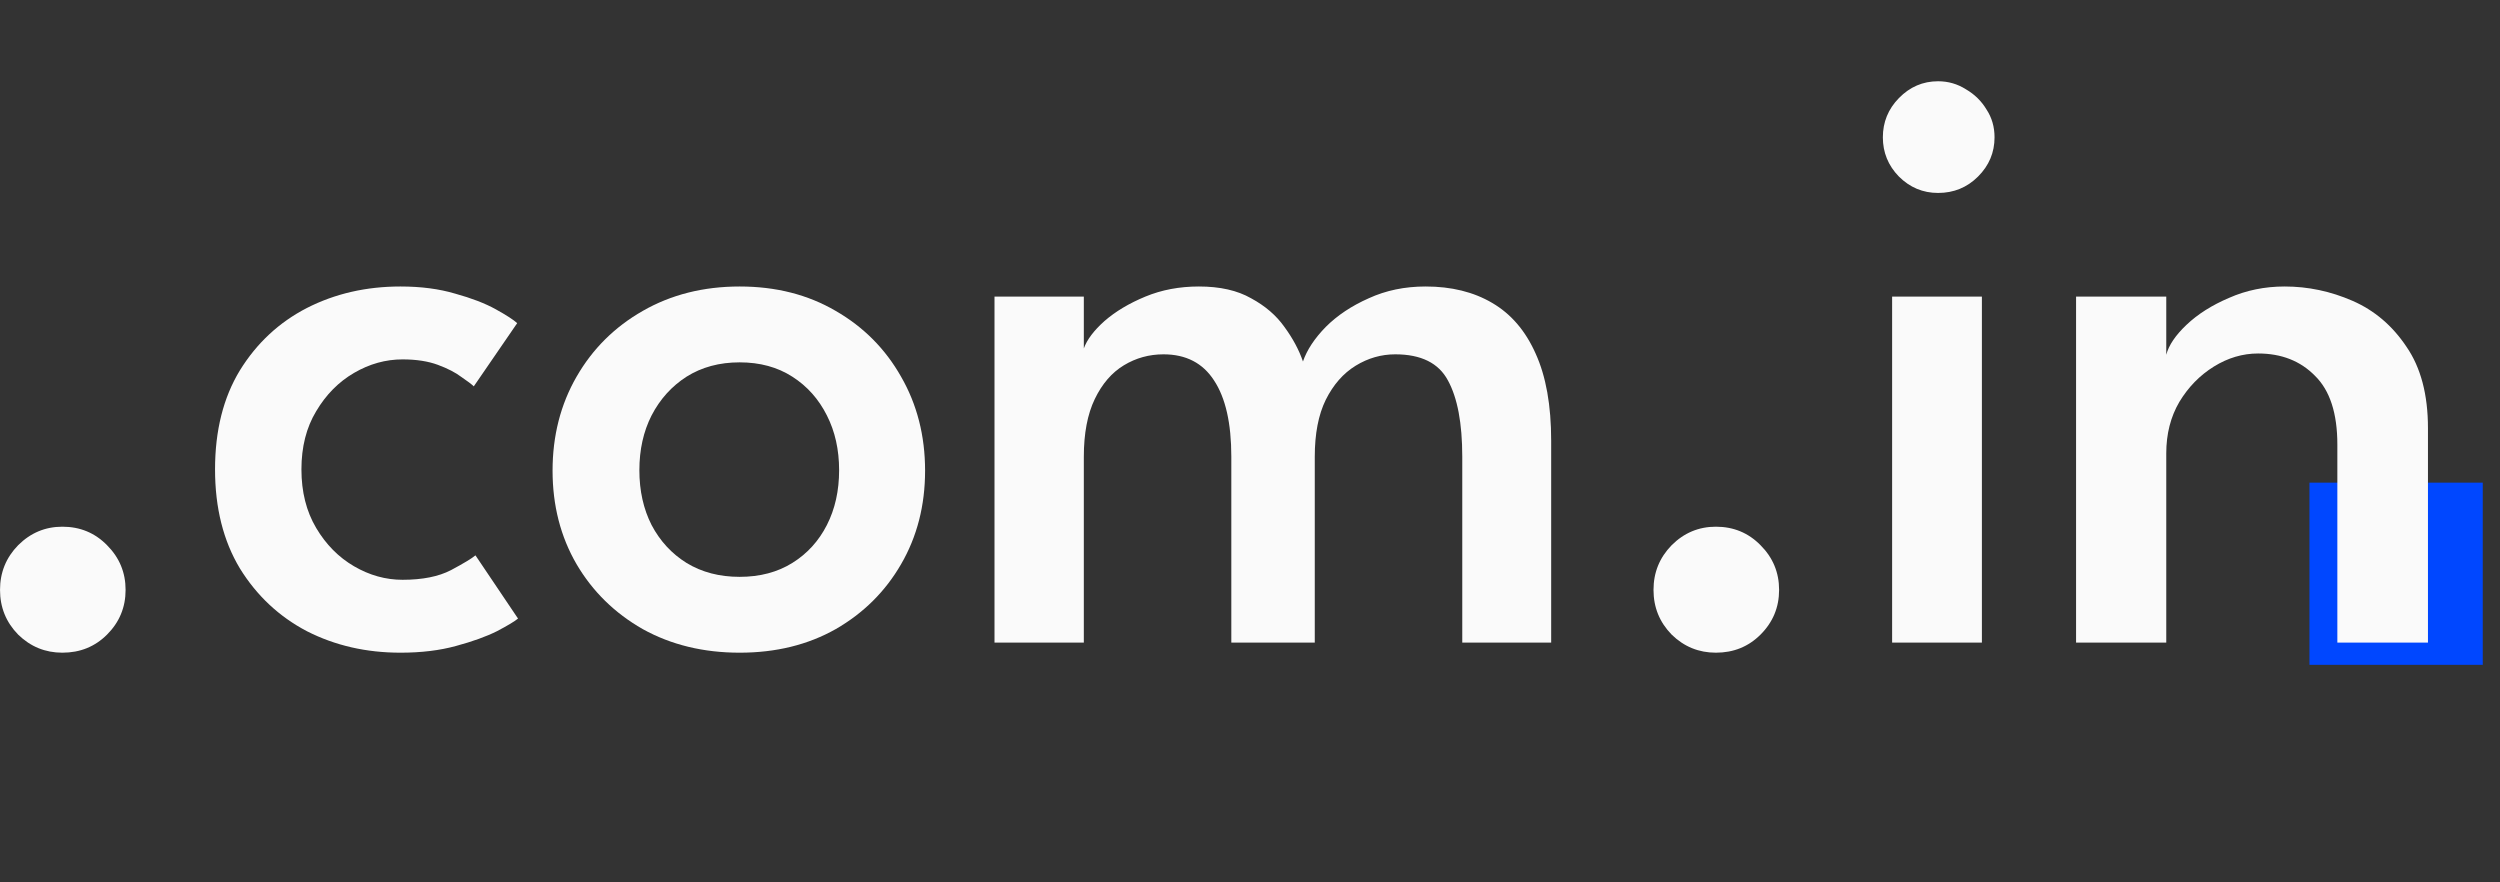
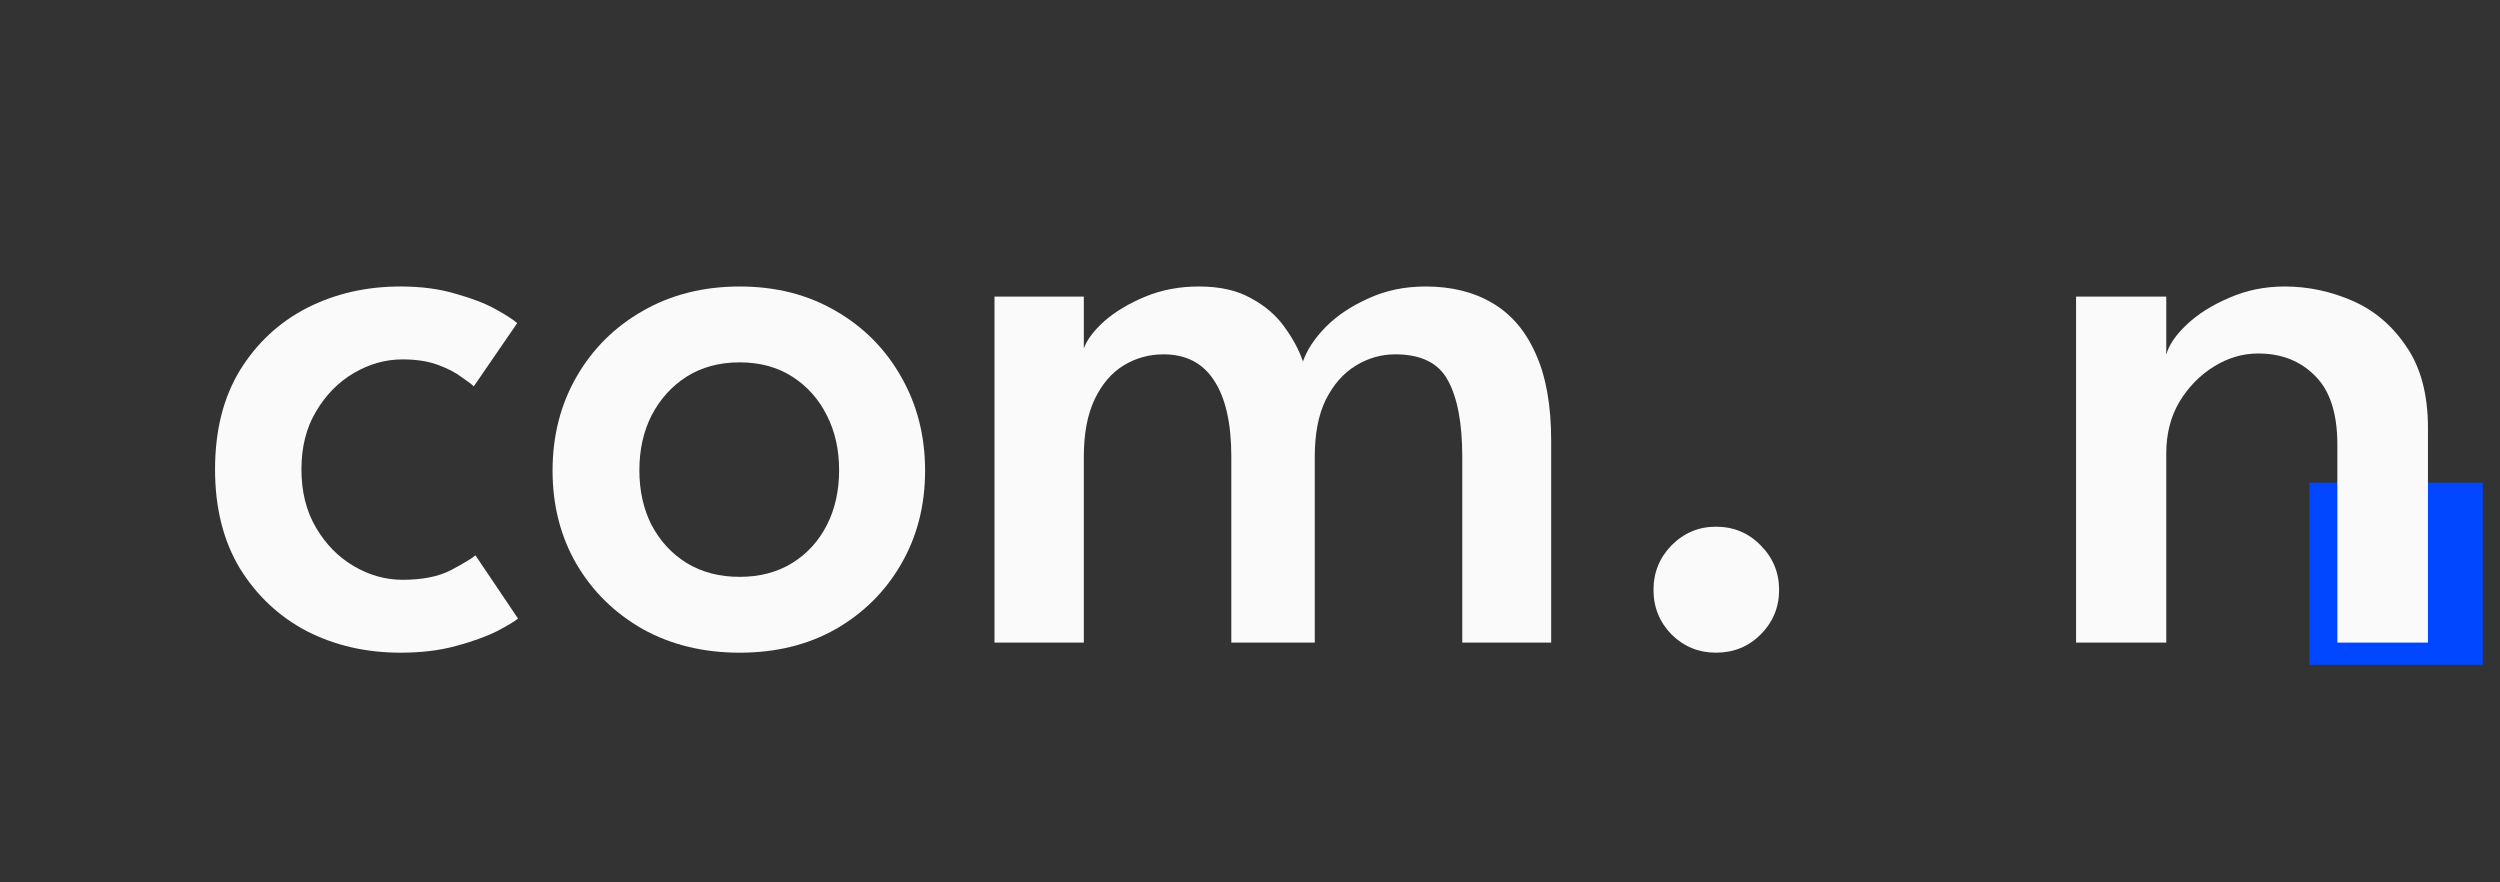
<svg xmlns="http://www.w3.org/2000/svg" fill="none" height="100%" overflow="visible" preserveAspectRatio="none" style="display: block;" viewBox="0 0 119 42" width="100%">
  <rect x="0" y="0" width="119" height="42" fill="#333333" stroke="none" />
  <g clip-path="url(#clip0_0_1928)" id="A4 - 5">
    <g id="Vector">
      <path d="M109.93 22.974H118.179V31.646H109.93V22.974Z" fill="#0047FF" />
-       <path d="M2.969 31.068C2.154 31.068 1.452 30.781 0.863 30.206C0.288 29.617 0.001 28.909 0.001 28.08C0.001 27.25 0.288 26.542 0.863 25.953C1.452 25.365 2.154 25.071 2.969 25.071C3.812 25.071 4.521 25.365 5.096 25.953C5.684 26.542 5.978 27.25 5.978 28.08C5.978 28.909 5.684 29.617 5.096 30.206C4.521 30.781 3.812 31.068 2.969 31.068Z" fill="#FAFAFA" />
      <path d="M19.162 27.598C20.111 27.598 20.88 27.444 21.469 27.137C22.07 26.816 22.458 26.582 22.632 26.435L24.658 29.444C24.497 29.577 24.163 29.778 23.655 30.045C23.147 30.299 22.498 30.534 21.709 30.747C20.934 30.961 20.051 31.068 19.061 31.068C17.43 31.068 15.946 30.727 14.608 30.045C13.284 29.35 12.221 28.354 11.419 27.057C10.63 25.746 10.236 24.175 10.236 22.343C10.236 20.497 10.63 18.926 11.419 17.629C12.221 16.332 13.284 15.342 14.608 14.66C15.946 13.978 17.43 13.637 19.061 13.637C20.038 13.637 20.907 13.751 21.669 13.978C22.445 14.192 23.087 14.439 23.595 14.72C24.103 15.001 24.444 15.222 24.618 15.382L22.552 18.391C22.458 18.297 22.264 18.15 21.97 17.95C21.689 17.736 21.315 17.542 20.847 17.368C20.379 17.194 19.817 17.107 19.162 17.107C18.359 17.107 17.59 17.321 16.855 17.749C16.119 18.177 15.518 18.785 15.05 19.575C14.582 20.35 14.348 21.273 14.348 22.343C14.348 23.413 14.582 24.342 15.05 25.131C15.518 25.92 16.119 26.528 16.855 26.956C17.59 27.384 18.359 27.598 19.162 27.598Z" fill="#FAFAFA" />
      <path d="M35.208 31.068C33.483 31.068 31.945 30.694 30.594 29.945C29.257 29.183 28.207 28.153 27.445 26.856C26.683 25.545 26.302 24.061 26.302 22.403C26.302 20.745 26.683 19.253 27.445 17.93C28.207 16.606 29.257 15.563 30.594 14.8C31.945 14.025 33.483 13.637 35.208 13.637C36.933 13.637 38.457 14.025 39.781 14.8C41.105 15.563 42.142 16.606 42.891 17.93C43.653 19.253 44.034 20.745 44.034 22.403C44.034 24.061 43.653 25.545 42.891 26.856C42.142 28.153 41.105 29.183 39.781 29.945C38.457 30.694 36.933 31.068 35.208 31.068ZM35.208 27.458C36.171 27.458 37.007 27.237 37.715 26.796C38.424 26.355 38.972 25.753 39.36 24.991C39.748 24.228 39.942 23.359 39.942 22.383C39.942 21.407 39.748 20.537 39.36 19.775C38.972 19 38.424 18.384 37.715 17.93C37.007 17.475 36.171 17.248 35.208 17.248C34.245 17.248 33.403 17.475 32.68 17.93C31.972 18.384 31.417 19 31.015 19.775C30.628 20.537 30.434 21.407 30.434 22.383C30.434 23.359 30.628 24.228 31.015 24.991C31.417 25.753 31.972 26.355 32.68 26.796C33.403 27.237 34.245 27.458 35.208 27.458Z" fill="#FAFAFA" />
      <path d="M67.859 13.637C69.089 13.637 70.145 13.898 71.028 14.419C71.924 14.941 72.612 15.743 73.094 16.826C73.589 17.91 73.836 19.294 73.836 20.979V30.587H69.604V21.741C69.604 20.149 69.376 18.939 68.922 18.11C68.48 17.281 67.644 16.866 66.414 16.866C65.746 16.866 65.117 17.047 64.529 17.408C63.94 17.769 63.466 18.311 63.105 19.033C62.757 19.742 62.583 20.644 62.583 21.741V30.587H58.611V21.741C58.611 20.149 58.337 18.939 57.789 18.11C57.254 17.281 56.452 16.866 55.382 16.866C54.7 16.866 54.071 17.04 53.496 17.388C52.921 17.736 52.46 18.271 52.112 18.993C51.764 19.715 51.59 20.631 51.59 21.741V30.587H47.338V14.118H51.59V16.586C51.738 16.171 52.065 15.736 52.573 15.282C53.095 14.827 53.744 14.439 54.519 14.118C55.295 13.797 56.144 13.637 57.067 13.637C58.07 13.637 58.899 13.824 59.554 14.199C60.223 14.56 60.751 15.014 61.139 15.563C61.54 16.111 61.834 16.659 62.021 17.207C62.209 16.659 62.57 16.111 63.105 15.563C63.653 15.014 64.335 14.56 65.15 14.199C65.966 13.824 66.869 13.637 67.859 13.637Z" fill="#FAFAFA" />
      <path d="M81.676 31.068C80.86 31.068 80.158 30.781 79.57 30.206C78.995 29.617 78.707 28.909 78.707 28.08C78.707 27.25 78.995 26.542 79.57 25.953C80.158 25.365 80.86 25.071 81.676 25.071C82.518 25.071 83.227 25.365 83.802 25.953C84.391 26.542 84.685 27.25 84.685 28.08C84.685 28.909 84.391 29.617 83.802 30.206C83.227 30.781 82.518 31.068 81.676 31.068Z" fill="#FAFAFA" />
-       <path d="M90.065 30.587V14.118H94.338V30.587H90.065ZM92.252 9.184C91.53 9.184 90.908 8.923 90.386 8.402C89.878 7.88 89.624 7.258 89.624 6.536C89.624 5.814 89.878 5.192 90.386 4.671C90.908 4.136 91.53 3.868 92.252 3.868C92.733 3.868 93.174 3.995 93.576 4.249C93.99 4.49 94.318 4.811 94.558 5.212C94.813 5.6 94.94 6.041 94.94 6.536C94.94 7.258 94.679 7.88 94.157 8.402C93.636 8.923 93.001 9.184 92.252 9.184Z" fill="#FAFAFA" />
      <path d="M108.751 13.637C109.861 13.637 110.937 13.864 111.98 14.319C113.023 14.774 113.879 15.502 114.548 16.505C115.23 17.495 115.571 18.785 115.571 20.377V30.587H111.258V21.159C111.258 19.675 110.904 18.585 110.195 17.89C109.5 17.181 108.597 16.826 107.487 16.826C106.751 16.826 106.049 17.034 105.381 17.448C104.712 17.863 104.164 18.424 103.736 19.133C103.321 19.842 103.114 20.658 103.114 21.58V30.587H98.821V14.118H103.114V16.887C103.234 16.432 103.555 15.957 104.077 15.462C104.612 14.954 105.287 14.526 106.103 14.179C106.919 13.818 107.801 13.637 108.751 13.637Z" fill="#FAFAFA" />
    </g>
  </g>
  <defs>
    <clipPath id="clip0_0_1928">
      <rect fill="white" height="41.768" width="118.343" />
    </clipPath>
  </defs>
</svg>